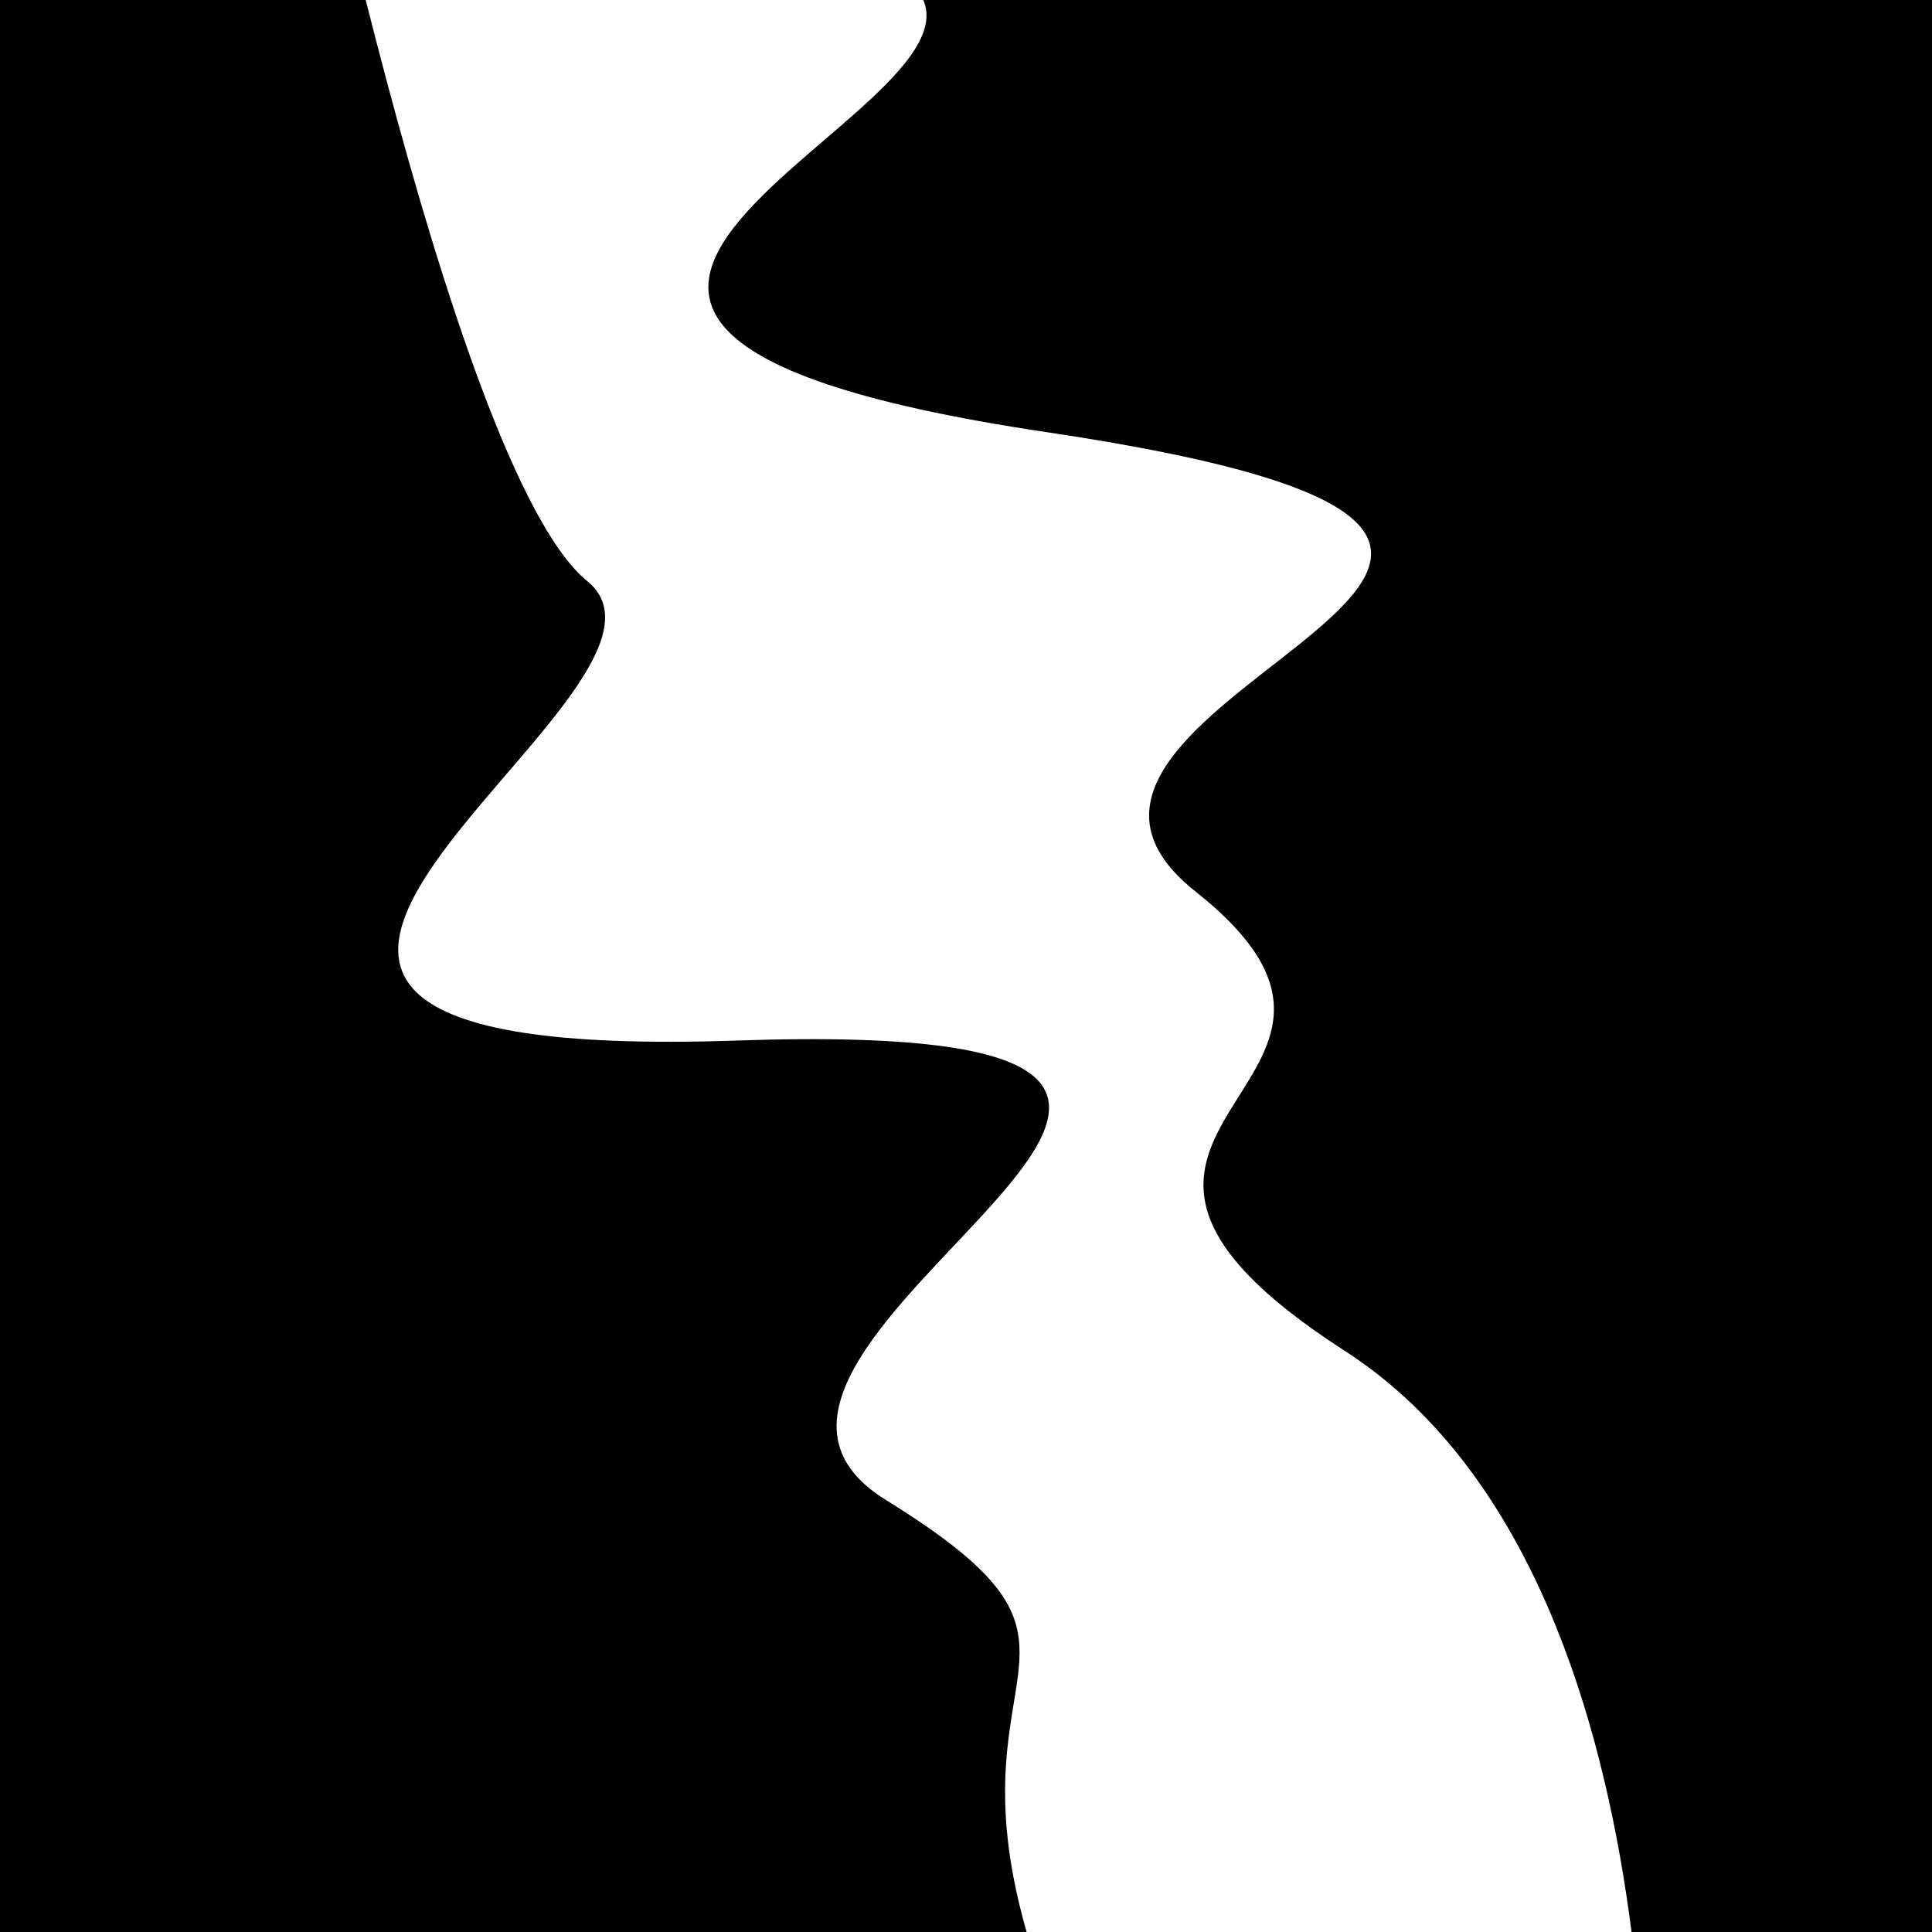
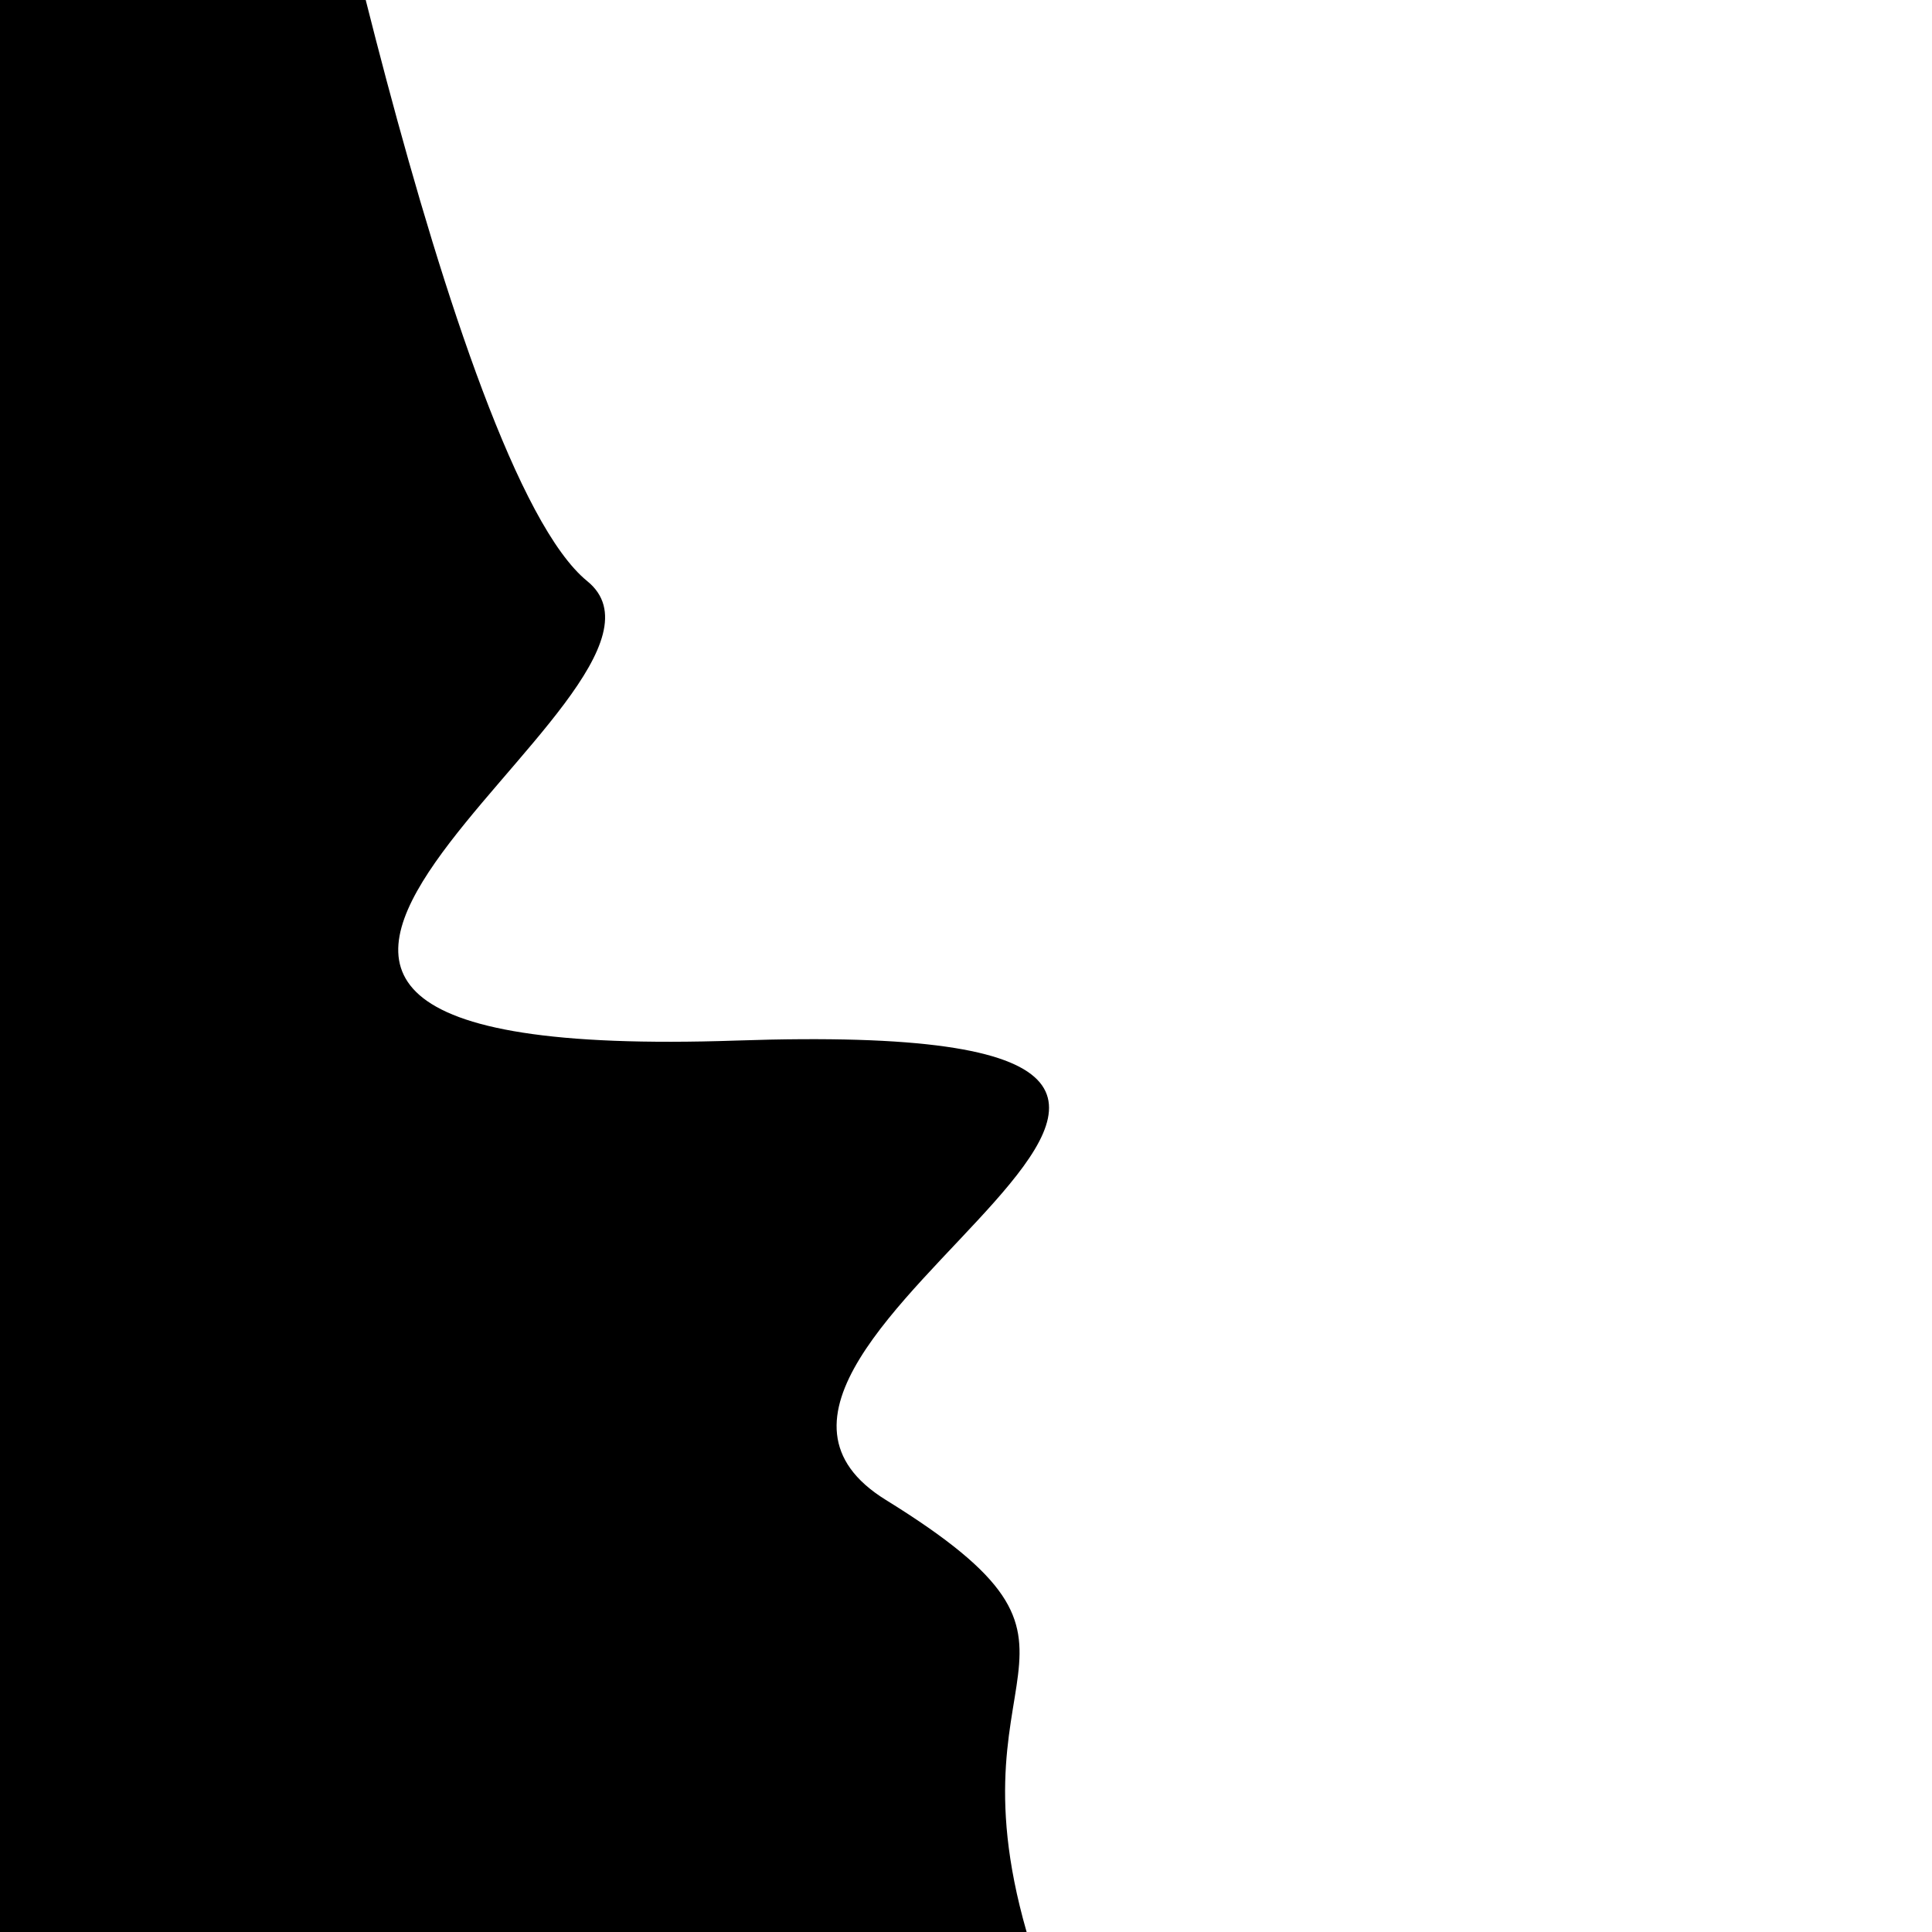
<svg xmlns="http://www.w3.org/2000/svg" viewBox="0 0 1000 1000" height="1000" width="1000">
  <rect x="0" y="0" width="1000" height="1000" fill="#ffffff" />
  <g transform="rotate(72 500.0 500.0)">
-     <path d="M -250.0 624.87 S  172.87  674.77  250.00  624.87  393.73  994.17  500.00  624.87  632.27  724.64  750.00  624.87  834.82  625.63 1000.00  624.87 h 110 V 2000 H -250.0 Z" fill="hsl(116.0, 20%, 25.234%)" />
+     <path d="M -250.0 624.87 S  172.87  674.77  250.00  624.87  393.73  994.17  500.00  624.87  632.27  724.64  750.00  624.87  834.82  625.63 1000.00  624.87 h 110 V 2000 H -250.0 " fill="hsl(116.0, 20%, 25.234%)" />
  </g>
  <g transform="rotate(252 500.0 500.0)">
-     <path d="M -250.0 624.87 S   81.43  762.39  250.00  624.87  363.56  715.58  500.00  624.87  570.93  984.31  750.00  624.87  911.86  698.97 1000.00  624.87 h 110 V 2000 H -250.0 Z" fill="hsl(176.0, 20%, 40.234%)" />
-   </g>
+     </g>
</svg>